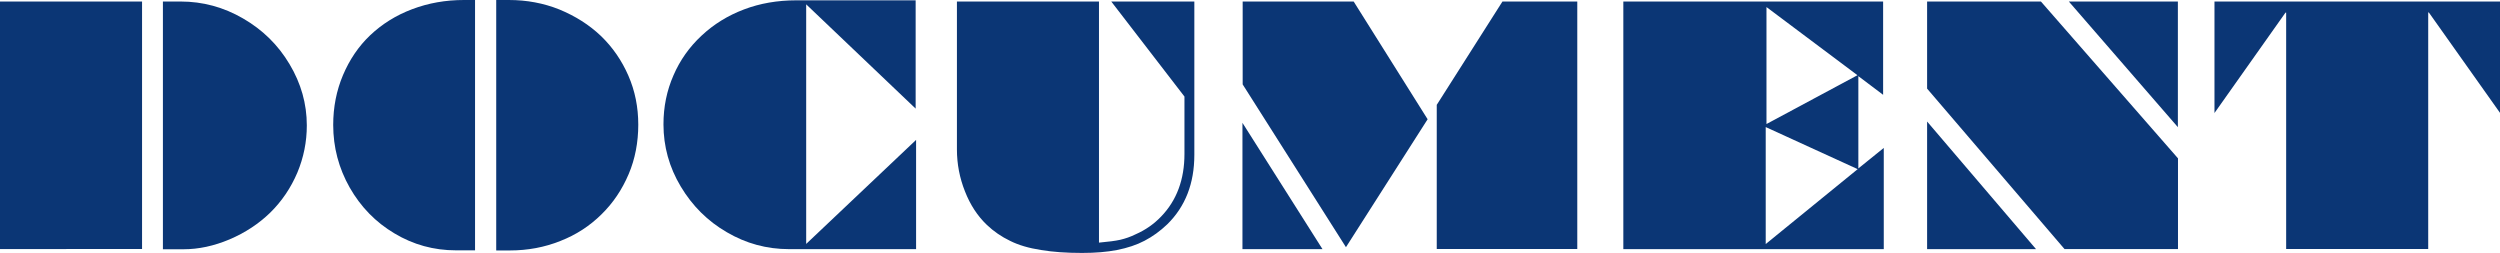
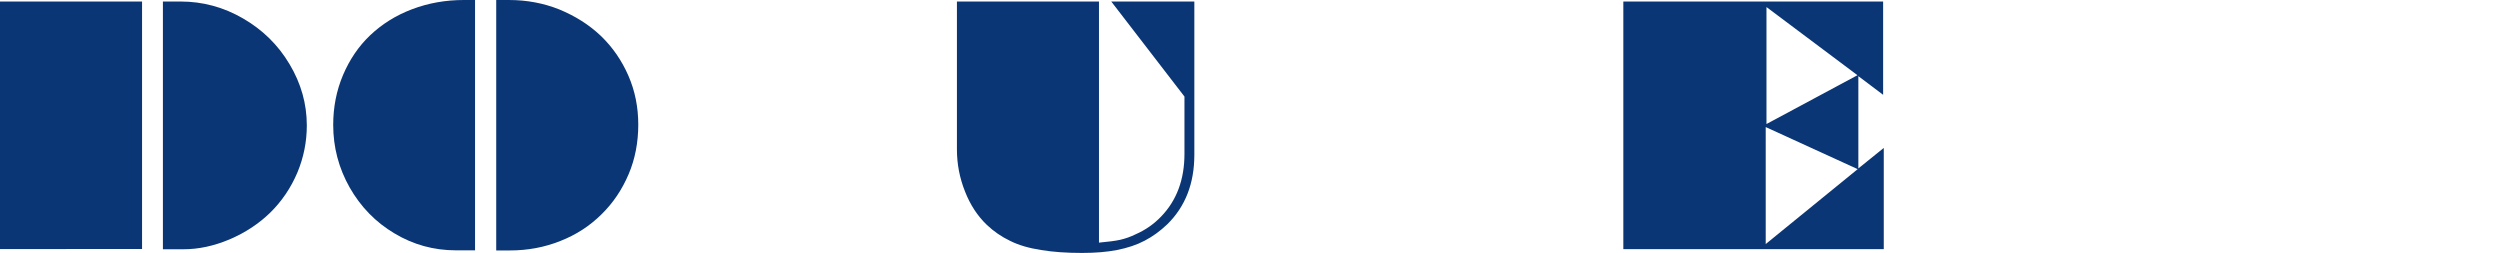
<svg xmlns="http://www.w3.org/2000/svg" id="_レイヤー_2" viewBox="0 0 230.19 23.3">
  <defs>
    <style>.cls-1{fill:#0b3675;}</style>
  </defs>
  <g id="_レイヤー_1-2">
    <path class="cls-1" d="M0,22.94V.14h13.08v22.79H0ZM15,22.94V.14h1.63c2.04,0,3.96.52,5.75,1.56,1.8,1.04,3.23,2.44,4.28,4.21,1.06,1.77,1.59,3.65,1.59,5.64,0,1.5-.29,2.95-.87,4.34-.6,1.41-1.43,2.64-2.5,3.69-1.06,1.03-2.31,1.85-3.74,2.46-1.45.61-2.85.91-4.22.91h-1.92Z" />
    <path class="cls-1" d="M43.74,0v23.05h-1.75c-2.05,0-3.94-.52-5.67-1.56-1.72-1.02-3.1-2.43-4.12-4.22-1.01-1.78-1.52-3.71-1.52-5.77,0-1.63.3-3.16.9-4.58.61-1.44,1.44-2.66,2.5-3.67,1.1-1.04,2.38-1.84,3.86-2.4,1.5-.57,3.1-.85,4.78-.85h1.01ZM45.69,23.05V0h1.16c1.65,0,3.2.29,4.65.87,1.48.61,2.76,1.42,3.83,2.44,1.08,1.04,1.92,2.26,2.53,3.66.61,1.4.91,2.9.91,4.51s-.29,3.15-.88,4.54c-.61,1.44-1.44,2.67-2.5,3.71-1.09,1.08-2.36,1.9-3.8,2.46-1.45.58-3,.87-4.65.87h-1.24Z" />
-     <path class="cls-1" d="M84.35,12.88v10.06h-11.69c-2.06,0-3.97-.52-5.74-1.56-1.76-1.02-3.17-2.42-4.24-4.21-1.06-1.77-1.59-3.68-1.59-5.72,0-1.62.31-3.12.92-4.51.6-1.39,1.46-2.61,2.59-3.66,1.12-1.05,2.42-1.85,3.9-2.41,1.47-.56,3.08-.84,4.81-.84h11v9.97L74.23.4v22.06l10.12-9.58Z" />
    <path class="cls-1" d="M88.11,13.76V.14h13.08v22.2c.86-.08,1.51-.16,1.95-.26.47-.11.95-.27,1.43-.51.89-.39,1.67-.93,2.34-1.63,1.44-1.49,2.15-3.42,2.15-5.77v-5.28L102.32.14h7.65v14.12c0,2.63-.83,4.76-2.49,6.39-.66.63-1.35,1.13-2.1,1.52-.72.38-1.57.66-2.53.85-.92.18-1.99.27-3.22.27-1.45,0-2.7-.09-3.77-.27-1.12-.17-2.07-.45-2.85-.84-.81-.39-1.52-.88-2.14-1.47-.87-.83-1.54-1.86-2.02-3.09-.49-1.23-.74-2.52-.74-3.86Z" />
-     <path class="cls-1" d="M114.4,22.94v-11.63l7.37,11.63h-7.37ZM114.42,7.78V.14h10.22l6.81,10.84-7.52,11.78-9.51-14.99ZM132.3,9.64L138.34.14h6.89v22.79h-12.94v-13.3Z" />
    <path class="cls-1" d="M149.47,22.94V.14h23.92v8.59l-2.28-1.72v8.5l2.34-1.89v9.32h-23.98ZM171.04,15.57l-8.46-3.87v10.77l8.46-6.89ZM171.02,6.92l-8.37-6.27v10.77l8.37-4.49Z" />
-     <path class="cls-1" d="M177.44,8.17V.14h10.48l12.62,14.44v8.35h-10.45l-12.65-14.77ZM177.44,22.94v-11.75l10.03,11.75h-10.03ZM200.54,11.72L190.49.14h10.04v11.58Z" />
-     <path class="cls-1" d="M203.9,10.42V.14h26.29v10.25l-6.55-9.24h-.06v21.78h-13.08V1.16h-.06l-6.55,9.26Z" />
  </g>
</svg>